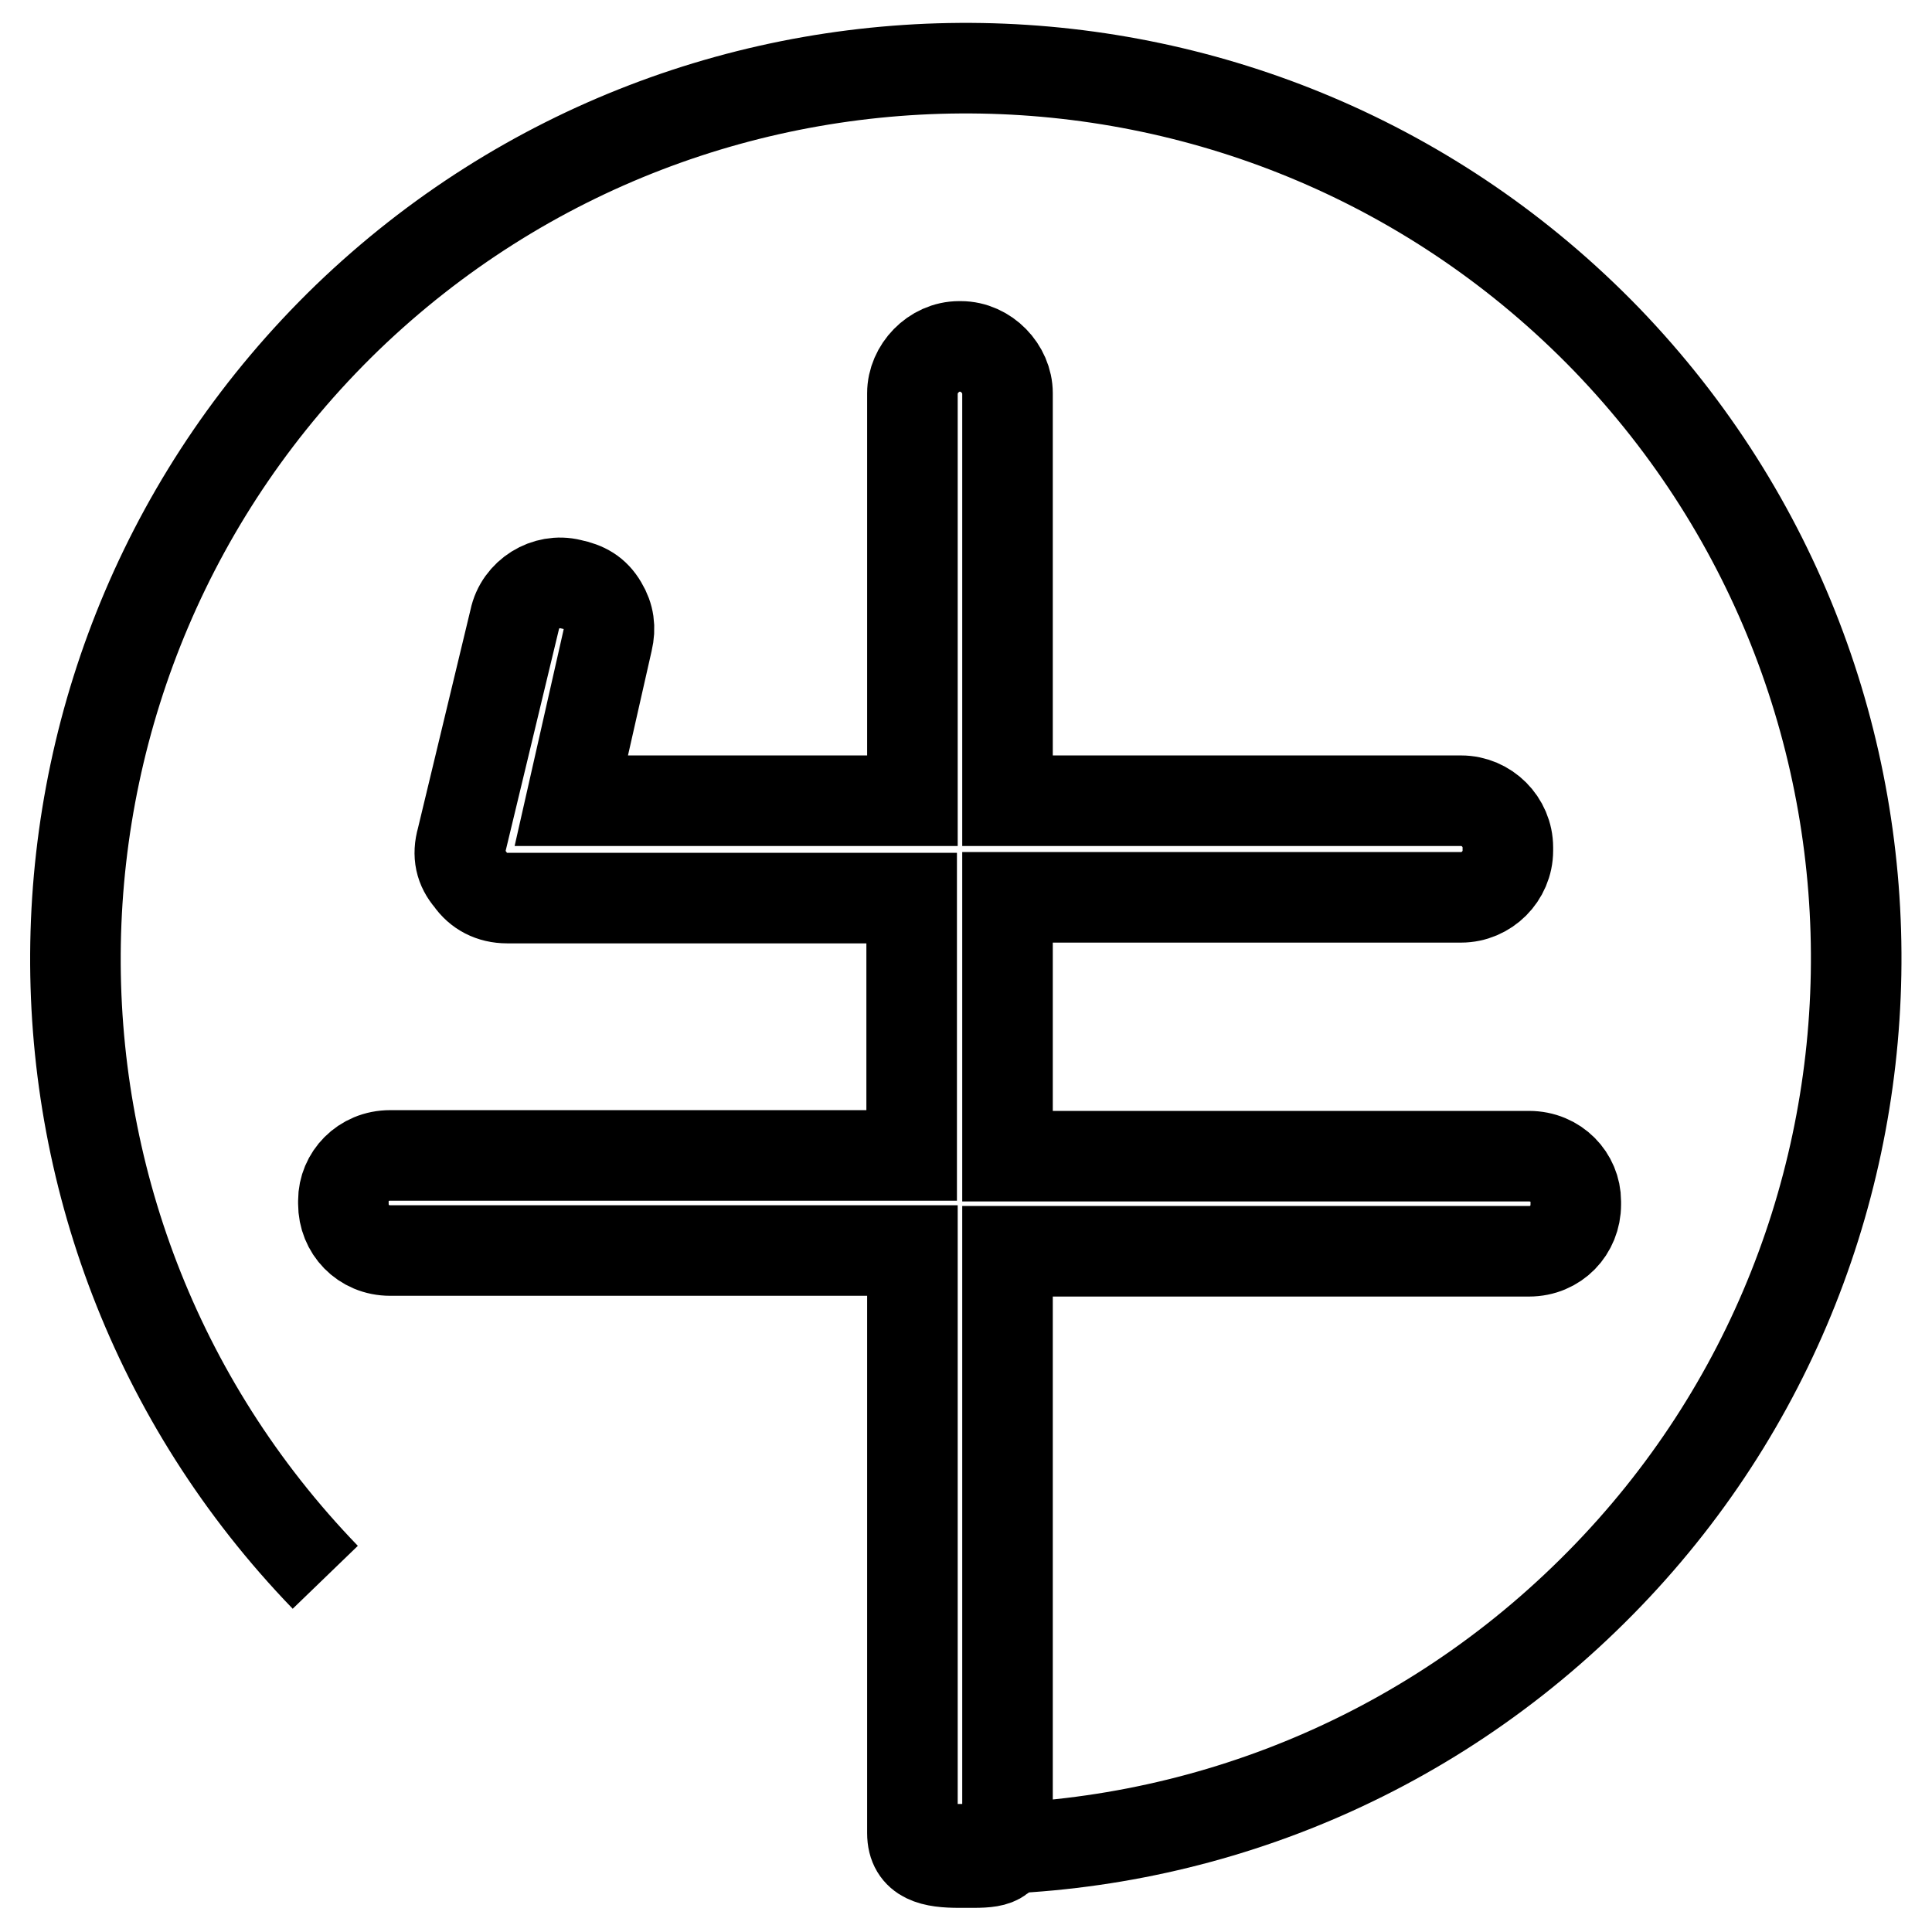
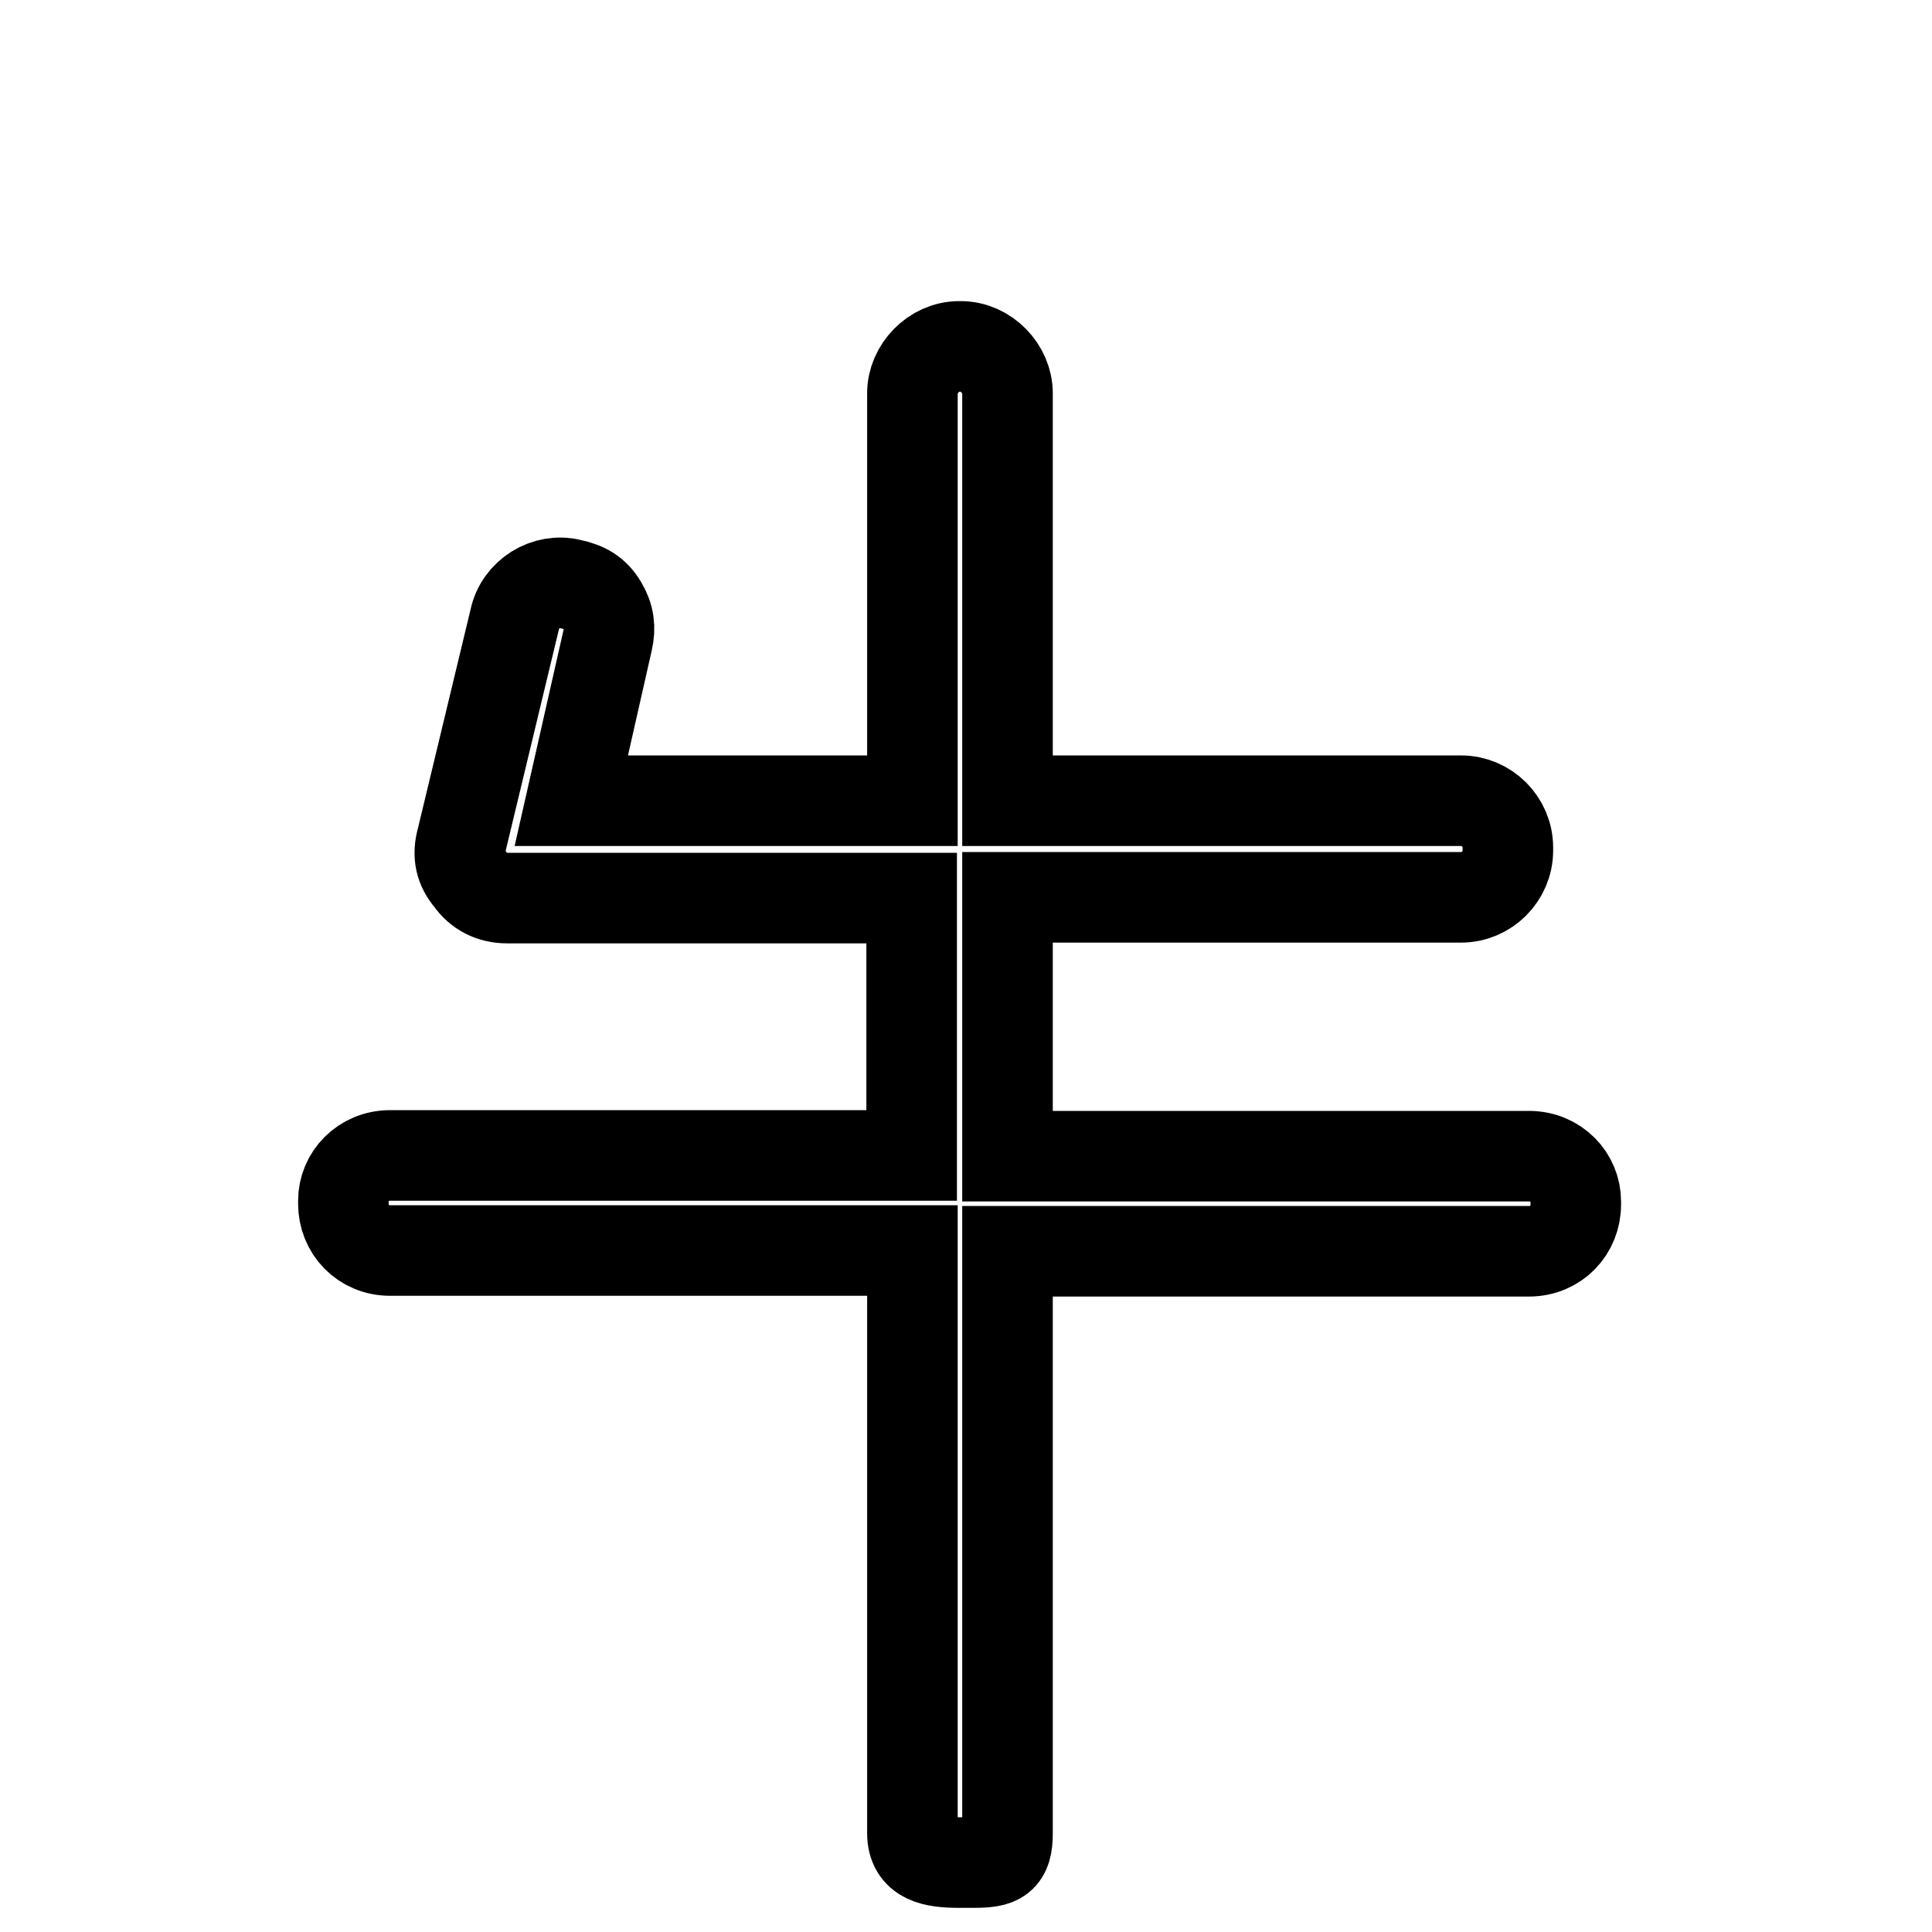
<svg xmlns="http://www.w3.org/2000/svg" version="1.1" x="0px" y="0px" viewBox="0 0 256 256" enable-background="new 0 0 256 256" xml:space="preserve">
  <g>
    <g>
      <path stroke-width="12" fill-opacity="0" stroke="#000000" d="M75.7,106.1h45.2v-54c0-3.2,2.8-6.2,6.2-6.2h0.2c3.4,0,6.2,3,6.2,6.2v54h60.1c3.4,0,6.2,2.8,6.2,6.2v0.4c0,3.4-2.8,6.2-6.2,6.2h-60.1v34.3h69.1c3.6,0,6.2,2.8,6.2,6v0.4c0,3.4-2.6,6.2-6.2,6.2h-69.1v77.1c0,3.4-1.1,3.9-4.5,3.9h-1.9c-3.4,0-6.2-0.5-6.2-3.9v-77.2H51.7c-3.6,0-6.2-2.8-6.2-6.2v-0.4c0-3.2,2.6-6,6.2-6h69.1V119H67.2c-2.1,0-3.8-0.9-4.9-2.5c-1.3-1.5-1.7-3.2-1.1-5.3l7-29.1c0.7-3.4,4.2-5.5,7.4-4.7c1.9,0.4,3.2,1.1,4.2,2.8c0.9,1.5,1.1,3,0.7,4.7L75.7,106.1z" />
-       <path stroke-width="12" fill-opacity="0" stroke="#000000" d="M124.8,245c30.5,0.8,61.4-10.2,85.1-33.1c46.9-45.2,48.2-120,3-166.9C167.6-1.8,92.9-3.1,46,42.1C-0.8,87.4-2.2,162.1,43.1,209" />
    </g>
  </g>
</svg>